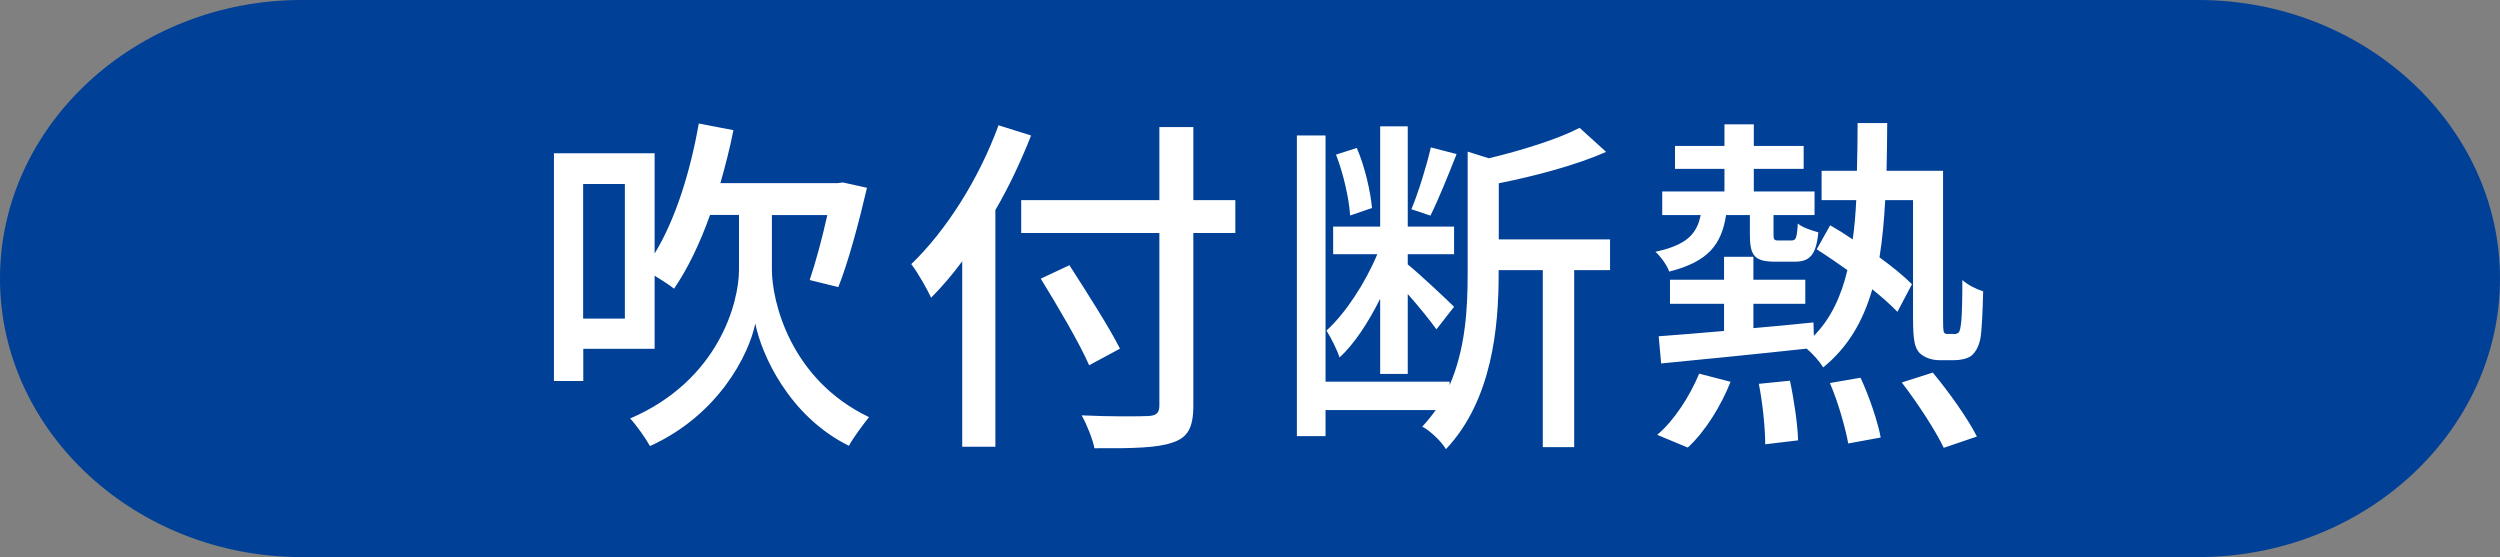
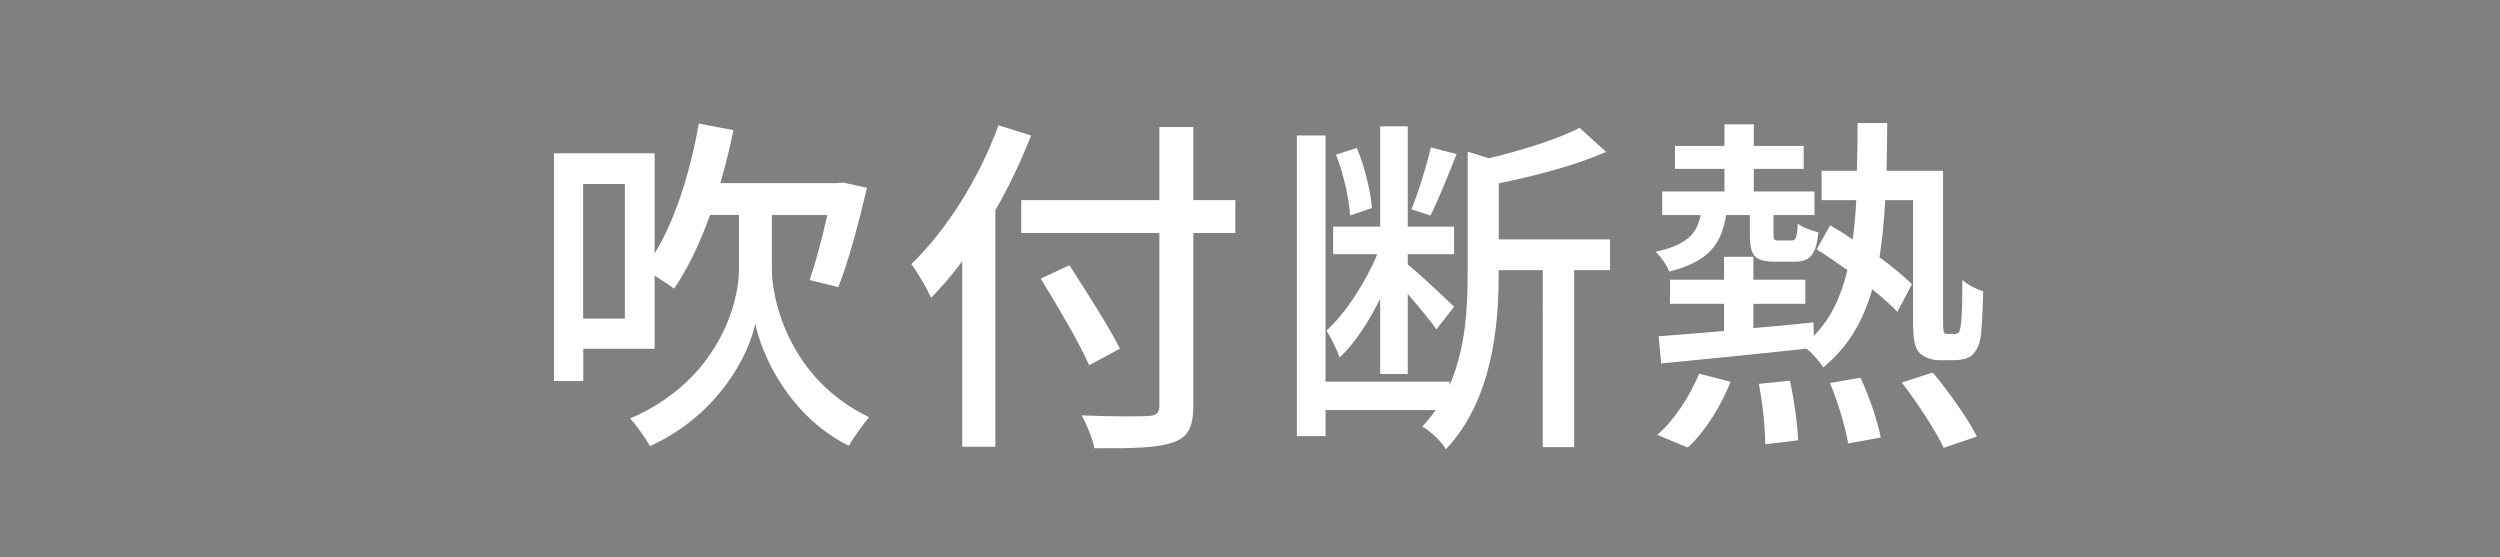
<svg xmlns="http://www.w3.org/2000/svg" data-name="Layer 2" viewBox="0 0 184 41">
  <rect x="0" y="0" width="184" height="41" fill="#808080" stroke="none" />
  <g data-name="テキスト">
-     <path d="M184 20.5c0 11.27-9.99 20.5-22.2 20.5H22.2C9.99 41 0 31.77 0 20.5S9.99 0 22.2 0h139.6C174.01 0 184 9.23 184 20.5Z" style="fill:#004097" />
    <path d="M56.81 19.83c0 2.31 1.33 8.09 7.15 10.87-.44.55-1.17 1.53-1.48 2.11-4.42-2.18-6.45-6.76-6.89-9-.47 2.29-2.7 6.73-7.75 9.02-.29-.52-.99-1.53-1.46-2.03 6.53-2.81 8.01-8.55 8.01-10.95v-4.03h-2.13c-.75 2.11-1.66 3.98-2.65 5.43-.31-.26-.88-.62-1.43-.96v5.38h-5.25v2.37h-2.16V11.28h7.41v7.38c1.54-2.52 2.63-6.03 3.25-9.57l2.55.49c-.26 1.33-.6 2.63-.96 3.9h8.63l.39-.05 1.77.39c-.6 2.57-1.38 5.49-2.11 7.31l-2.11-.52c.42-1.22.91-3.02 1.3-4.78h-4.08v4Zm-10.82-6.29h-3.07v9.91h3.07v-9.91Zm29.9-3.57c-.73 1.85-1.61 3.74-2.63 5.49v17.42h-2.44V19.23c-.73.99-1.51 1.9-2.29 2.68-.26-.57-.99-1.87-1.46-2.47 2.57-2.47 4.99-6.29 6.42-10.22l2.39.75Zm15.03 7.18h-3.09v12.69c0 1.69-.44 2.37-1.53 2.73-1.09.39-2.91.44-5.75.42-.13-.68-.57-1.77-.94-2.42 2.11.1 4.26.08 4.89.05.6-.03.83-.21.83-.78V17.15H75.16v-2.42h10.17V9.35h2.5v5.38h3.09v2.42Zm-10.76 9.73c-.7-1.61-2.31-4.34-3.56-6.37l2.11-.99c1.25 1.95 2.94 4.58 3.72 6.14l-2.26 1.22Zm38.32-7h-2.62v13.03h-2.31V19.88h-3.25v.31c0 3.85-.47 9.26-3.88 12.87-.29-.52-1.14-1.35-1.74-1.66.36-.39.7-.81.99-1.22h-8.11v1.92h-2.11V9.97h2.11v18.12h9.13v.26c1.17-2.68 1.33-5.64 1.33-8.19v-9l1.56.49c2.5-.6 5.12-1.43 6.68-2.24l1.95 1.77c-2.16.96-5.2 1.77-7.9 2.31v4.13h8.19v2.24Zm-16.9 2.11c-.86 1.72-1.9 3.33-2.99 4.32-.18-.57-.62-1.43-.96-1.98 1.4-1.27 2.86-3.51 3.74-5.62h-3.25v-2.03h3.46V9.3h2.03v7.38h3.41v2.03h-3.41v.75c.78.62 2.89 2.6 3.41 3.12l-1.3 1.66c-.42-.6-1.3-1.69-2.11-2.6v5.88h-2.03v-5.54Zm-2.21-6.14c-.08-1.22-.49-3.07-1.04-4.47l1.53-.49c.6 1.38 1.01 3.22 1.12 4.42l-1.61.55Zm7.83-4.5c-.6 1.53-1.35 3.38-1.92 4.52l-1.4-.47c.52-1.25 1.12-3.2 1.43-4.55l1.9.49Zm19.84 4.48c-.34 2.16-1.3 3.43-4.19 4.16-.13-.44-.65-1.14-1.01-1.46 2.26-.49 3.04-1.27 3.33-2.7h-2.83v-1.74h4.58v-1.66h-3.64v-1.69h3.64V9.15h2.16v1.59h3.67v1.69h-3.67v1.66h4.47v1.74h-3.02v1.4c0 .42.05.47.39.47h.91c.34 0 .42-.13.49-1.25.31.29 1.04.52 1.51.65-.16 1.69-.65 2.16-1.74 2.16h-1.43c-1.53 0-1.87-.44-1.87-2v-1.43h-1.74ZM121.97 32c1.2-.99 2.39-2.81 3.09-4.5l2.31.6c-.7 1.77-1.87 3.67-3.15 4.84l-2.26-.94Zm21.81-7.41c.16 0 .29-.03.39-.13.08-.1.13-.36.18-.81.05-.52.08-1.61.08-3.04.39.36 1.04.68 1.53.83-.03 1.33-.1 2.96-.21 3.51-.13.6-.36.99-.68 1.25-.31.21-.78.31-1.25.31h-1.07c-.52 0-1.07-.16-1.46-.52-.36-.39-.49-.86-.49-2.65v-8.61h-2.05c-.08 1.51-.21 2.91-.42 4.21.96.7 1.82 1.4 2.39 1.98l-1.07 2.03c-.47-.49-1.12-1.07-1.85-1.66-.68 2.37-1.79 4.26-3.61 5.75-.26-.42-.75-.99-1.22-1.38-3.87.42-7.83.81-10.71 1.09l-.18-2c1.33-.1 2.99-.23 4.81-.39v-2h-3.98v-1.77h3.98V18.9h2.16v1.69h3.82v1.77h-3.82v1.79c1.46-.13 2.94-.26 4.42-.42l.03.99c1.25-1.27 2-2.89 2.47-4.84-.78-.55-1.56-1.09-2.26-1.53l.99-1.77c.54.31 1.09.65 1.66 1.04.13-.91.21-1.87.26-2.89h-2.55v-2.16h2.6c.03-1.12.05-2.29.05-3.51h2.18c0 1.22-.03 2.39-.05 3.51h4.16v10.79c0 .62 0 .99.08 1.12.05.08.13.1.26.1h.42Zm-12.04 3.43c.31 1.43.57 3.28.6 4.39l-2.42.29c0-1.14-.18-2.99-.47-4.45l2.29-.23Zm5.2-.21c.65 1.4 1.27 3.25 1.48 4.39l-2.39.44c-.21-1.14-.73-3.02-1.35-4.45l2.26-.39Zm5.31-.39c1.17 1.4 2.6 3.41 3.25 4.71l-2.44.83c-.6-1.27-1.95-3.33-3.09-4.81l2.29-.73Z" style="fill:#fff" />
  </g>
</svg>